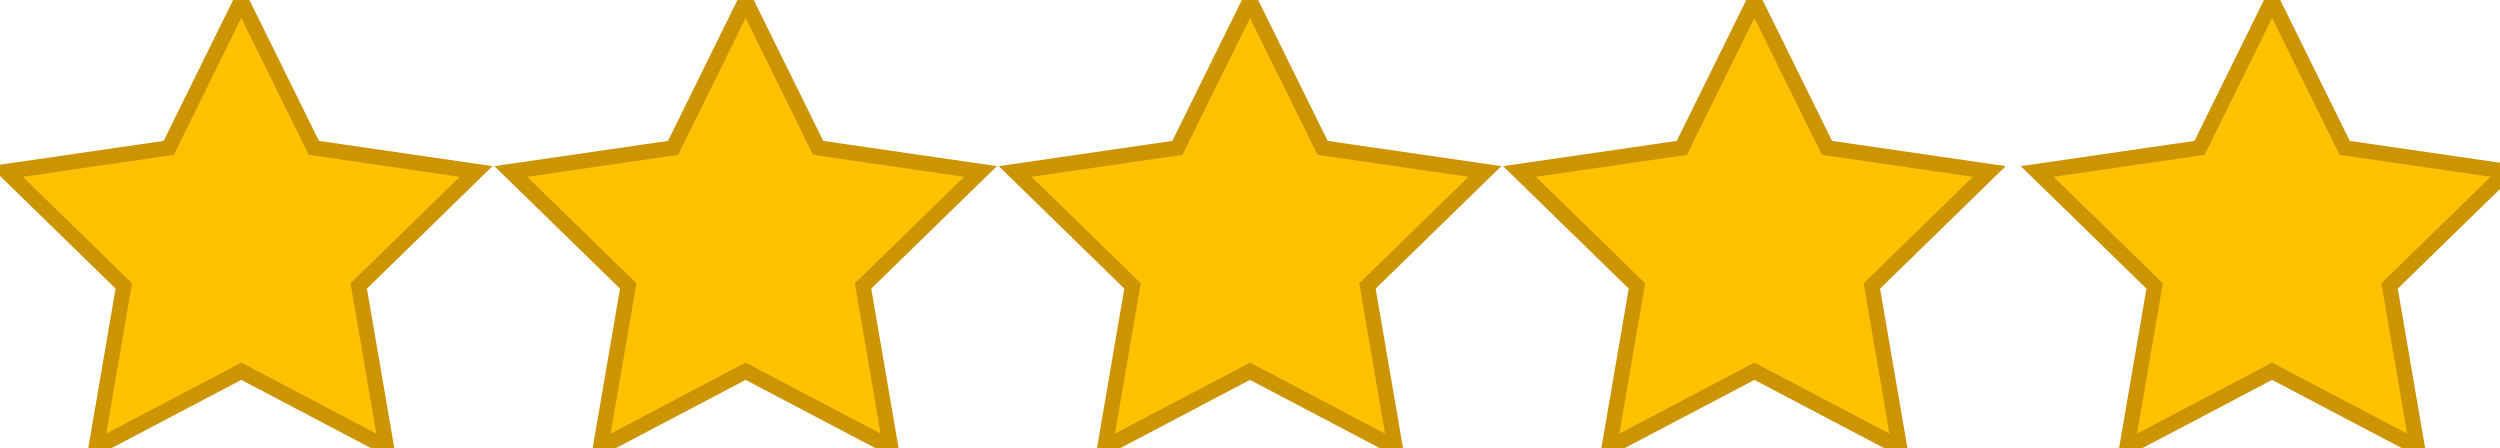
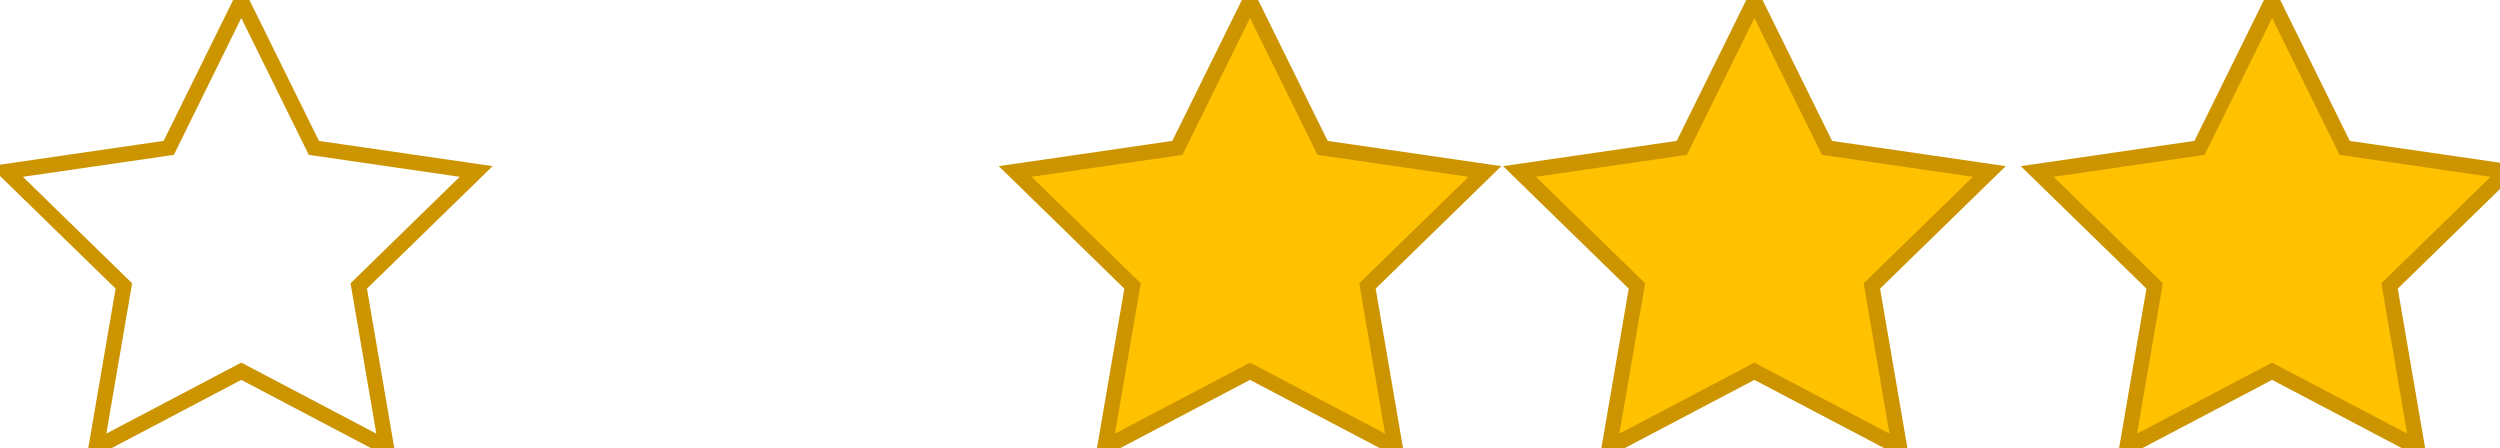
<svg xmlns="http://www.w3.org/2000/svg" width="259.644mm" height="46.567mm" fill-rule="evenodd" viewBox="0 0 25964 4657" enable-background="new 0 0 989.667 189.002" shape-rendering="geometricPrecision" text-rendering="geometricPrecision" image-rendering="optimizeQuality" clip-rule="evenodd">
  <defs>
    <style type="text/css">
    .str0 {stroke:#CC9500;stroke-width:158.75}
    .fil0 {fill:#FFC100}
   </style>
  </defs>
  <g id="Layer_x0020_1">
-     <path d="M2505 8l754 1528 1685 245-1219 1189 288 1679-1508-793-1508 793 288-1679L65 1781l1686-245zM7743 8l754 1528 1686 245-1220 1189 288 1679-1508-793-1507 793 288-1679-1220-1189 1686-245zM12982 8l754 1528 1686 245-1220 1189 288 1679-1508-793-1508 793 288-1679-1219-1189 1685-245zM18221 8l754 1528 1686 245-1220 1189 288 1679-1508-793-1508 793 288-1679-1220-1189 1686-245zM23598 8l-754 1528-1686 245 1220 1189-288 1679 1508-793 1508 793-288-1679 1220-1189-1686-245z" class="fil0 str0" />
+     <path d="M2505 8l754 1528 1685 245-1219 1189 288 1679-1508-793-1508 793 288-1679L65 1781l1686-245zl754 1528 1686 245-1220 1189 288 1679-1508-793-1507 793 288-1679-1220-1189 1686-245zM12982 8l754 1528 1686 245-1220 1189 288 1679-1508-793-1508 793 288-1679-1219-1189 1685-245zM18221 8l754 1528 1686 245-1220 1189 288 1679-1508-793-1508 793 288-1679-1220-1189 1686-245zM23598 8l-754 1528-1686 245 1220 1189-288 1679 1508-793 1508 793-288-1679 1220-1189-1686-245z" class="fil0 str0" />
  </g>
</svg>